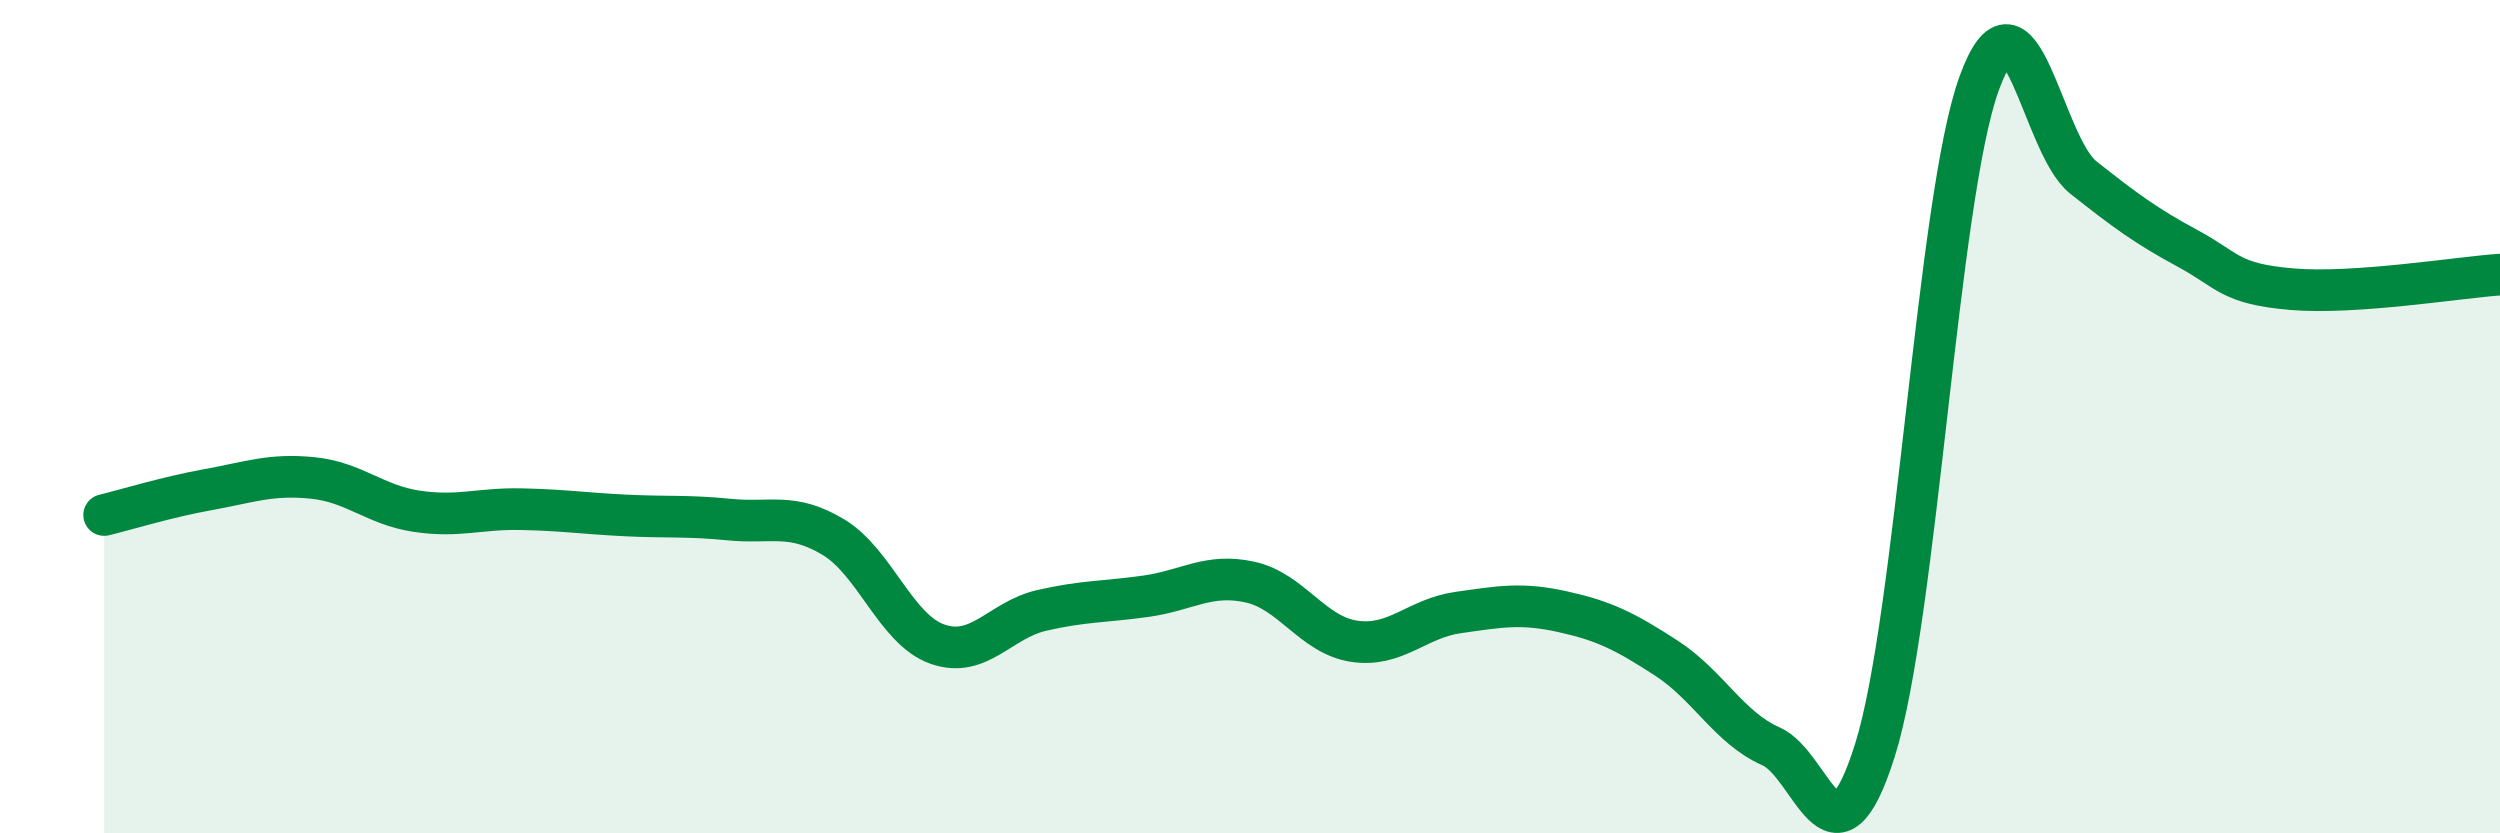
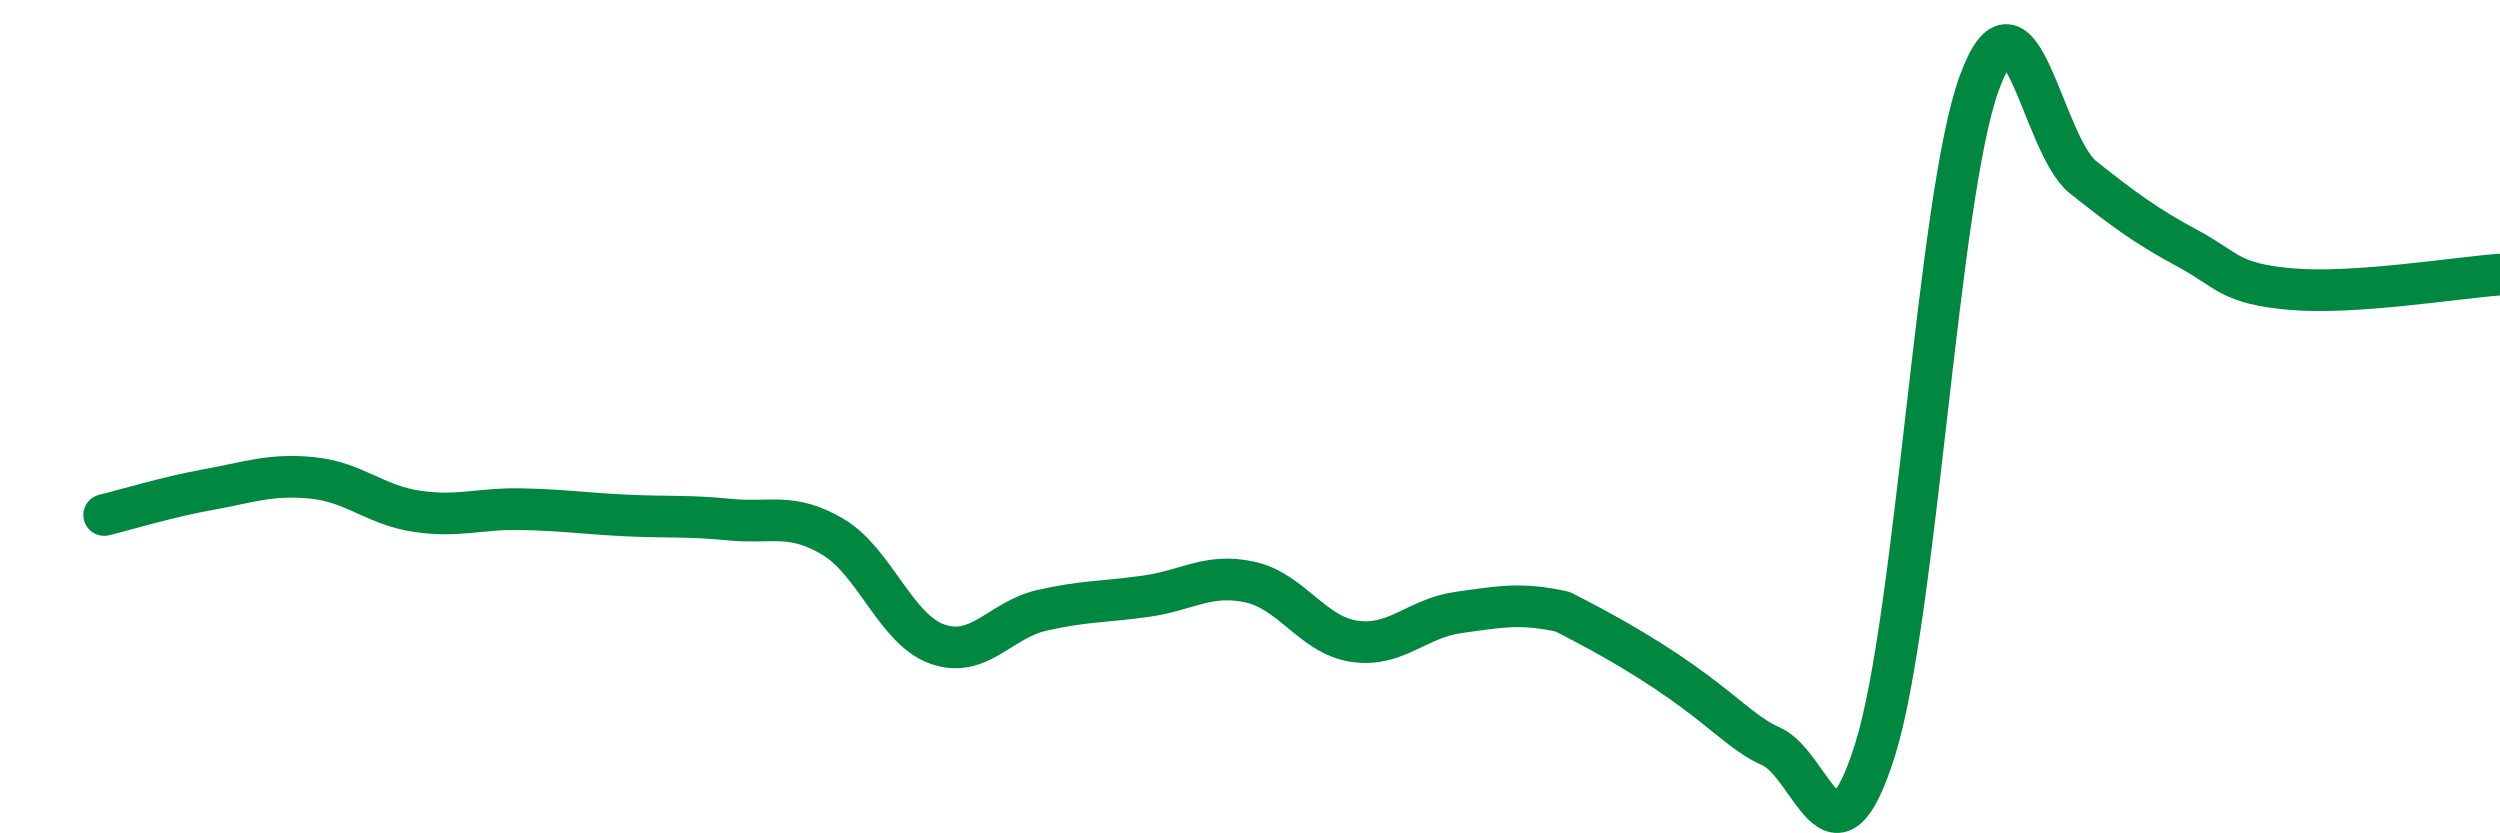
<svg xmlns="http://www.w3.org/2000/svg" width="60" height="20" viewBox="0 0 60 20">
-   <path d="M 2.5,12.36 C 3,12.24 4,11.93 5,11.75 C 6,11.57 6.5,11.37 7.5,11.47 C 8.5,11.57 9,12.12 10,12.27 C 11,12.42 11.5,12.2 12.5,12.22 C 13.5,12.24 14,12.32 15,12.37 C 16,12.42 16.5,12.37 17.5,12.47 C 18.5,12.57 19,12.29 20,12.89 C 21,13.49 21.5,15.11 22.5,15.46 C 23.5,15.81 24,14.88 25,14.65 C 26,14.42 26.5,14.45 27.5,14.31 C 28.5,14.17 29,13.75 30,13.97 C 31,14.19 31.5,15.24 32.5,15.39 C 33.5,15.54 34,14.84 35,14.7 C 36,14.56 36.5,14.46 37.5,14.68 C 38.5,14.9 39,15.15 40,15.8 C 41,16.45 41.5,17.47 42.5,17.91 C 43.5,18.35 44,21.18 45,18 C 46,14.82 46.5,4.75 47.5,2 C 48.5,-0.75 49,3.47 50,4.26 C 51,5.05 51.5,5.42 52.5,5.96 C 53.5,6.5 53.5,6.81 55,6.94 C 56.5,7.07 59,6.66 60,6.59L60 20L2.5 20Z" fill="#008740" opacity="0.1" stroke-linecap="round" stroke-linejoin="round" />
-   <path d="M 2.5,12.36 C 3,12.24 4,11.93 5,11.75 C 6,11.57 6.5,11.37 7.5,11.47 C 8.5,11.57 9,12.12 10,12.27 C 11,12.42 11.5,12.2 12.5,12.22 C 13.5,12.24 14,12.32 15,12.37 C 16,12.42 16.5,12.37 17.5,12.47 C 18.5,12.57 19,12.29 20,12.89 C 21,13.49 21.5,15.11 22.5,15.46 C 23.5,15.81 24,14.88 25,14.65 C 26,14.42 26.5,14.45 27.5,14.31 C 28.5,14.17 29,13.75 30,13.97 C 31,14.19 31.5,15.24 32.5,15.39 C 33.5,15.54 34,14.84 35,14.7 C 36,14.56 36.5,14.46 37.5,14.68 C 38.5,14.9 39,15.15 40,15.8 C 41,16.45 41.5,17.47 42.5,17.91 C 43.5,18.35 44,21.18 45,18 C 46,14.82 46.5,4.75 47.5,2 C 48.5,-0.75 49,3.47 50,4.26 C 51,5.05 51.5,5.42 52.5,5.96 C 53.5,6.5 53.5,6.81 55,6.94 C 56.5,7.07 59,6.66 60,6.59" stroke="#008740" stroke-width="1" fill="none" stroke-linecap="round" stroke-linejoin="round" />
+   <path d="M 2.5,12.36 C 3,12.24 4,11.93 5,11.75 C 6,11.57 6.5,11.37 7.5,11.47 C 8.5,11.57 9,12.12 10,12.27 C 11,12.42 11.5,12.2 12.5,12.22 C 13.5,12.24 14,12.32 15,12.37 C 16,12.42 16.5,12.37 17.5,12.47 C 18.5,12.57 19,12.29 20,12.89 C 21,13.49 21.5,15.11 22.5,15.46 C 23.5,15.81 24,14.88 25,14.65 C 26,14.42 26.5,14.45 27.5,14.31 C 28.5,14.17 29,13.75 30,13.97 C 31,14.19 31.5,15.24 32.5,15.39 C 33.5,15.54 34,14.84 35,14.7 C 36,14.56 36.5,14.46 37.5,14.68 C 41,16.45 41.5,17.47 42.5,17.91 C 43.5,18.35 44,21.18 45,18 C 46,14.82 46.5,4.75 47.5,2 C 48.5,-0.75 49,3.47 50,4.26 C 51,5.05 51.5,5.42 52.5,5.96 C 53.5,6.5 53.5,6.81 55,6.94 C 56.5,7.07 59,6.66 60,6.59" stroke="#008740" stroke-width="1" fill="none" stroke-linecap="round" stroke-linejoin="round" />
</svg>